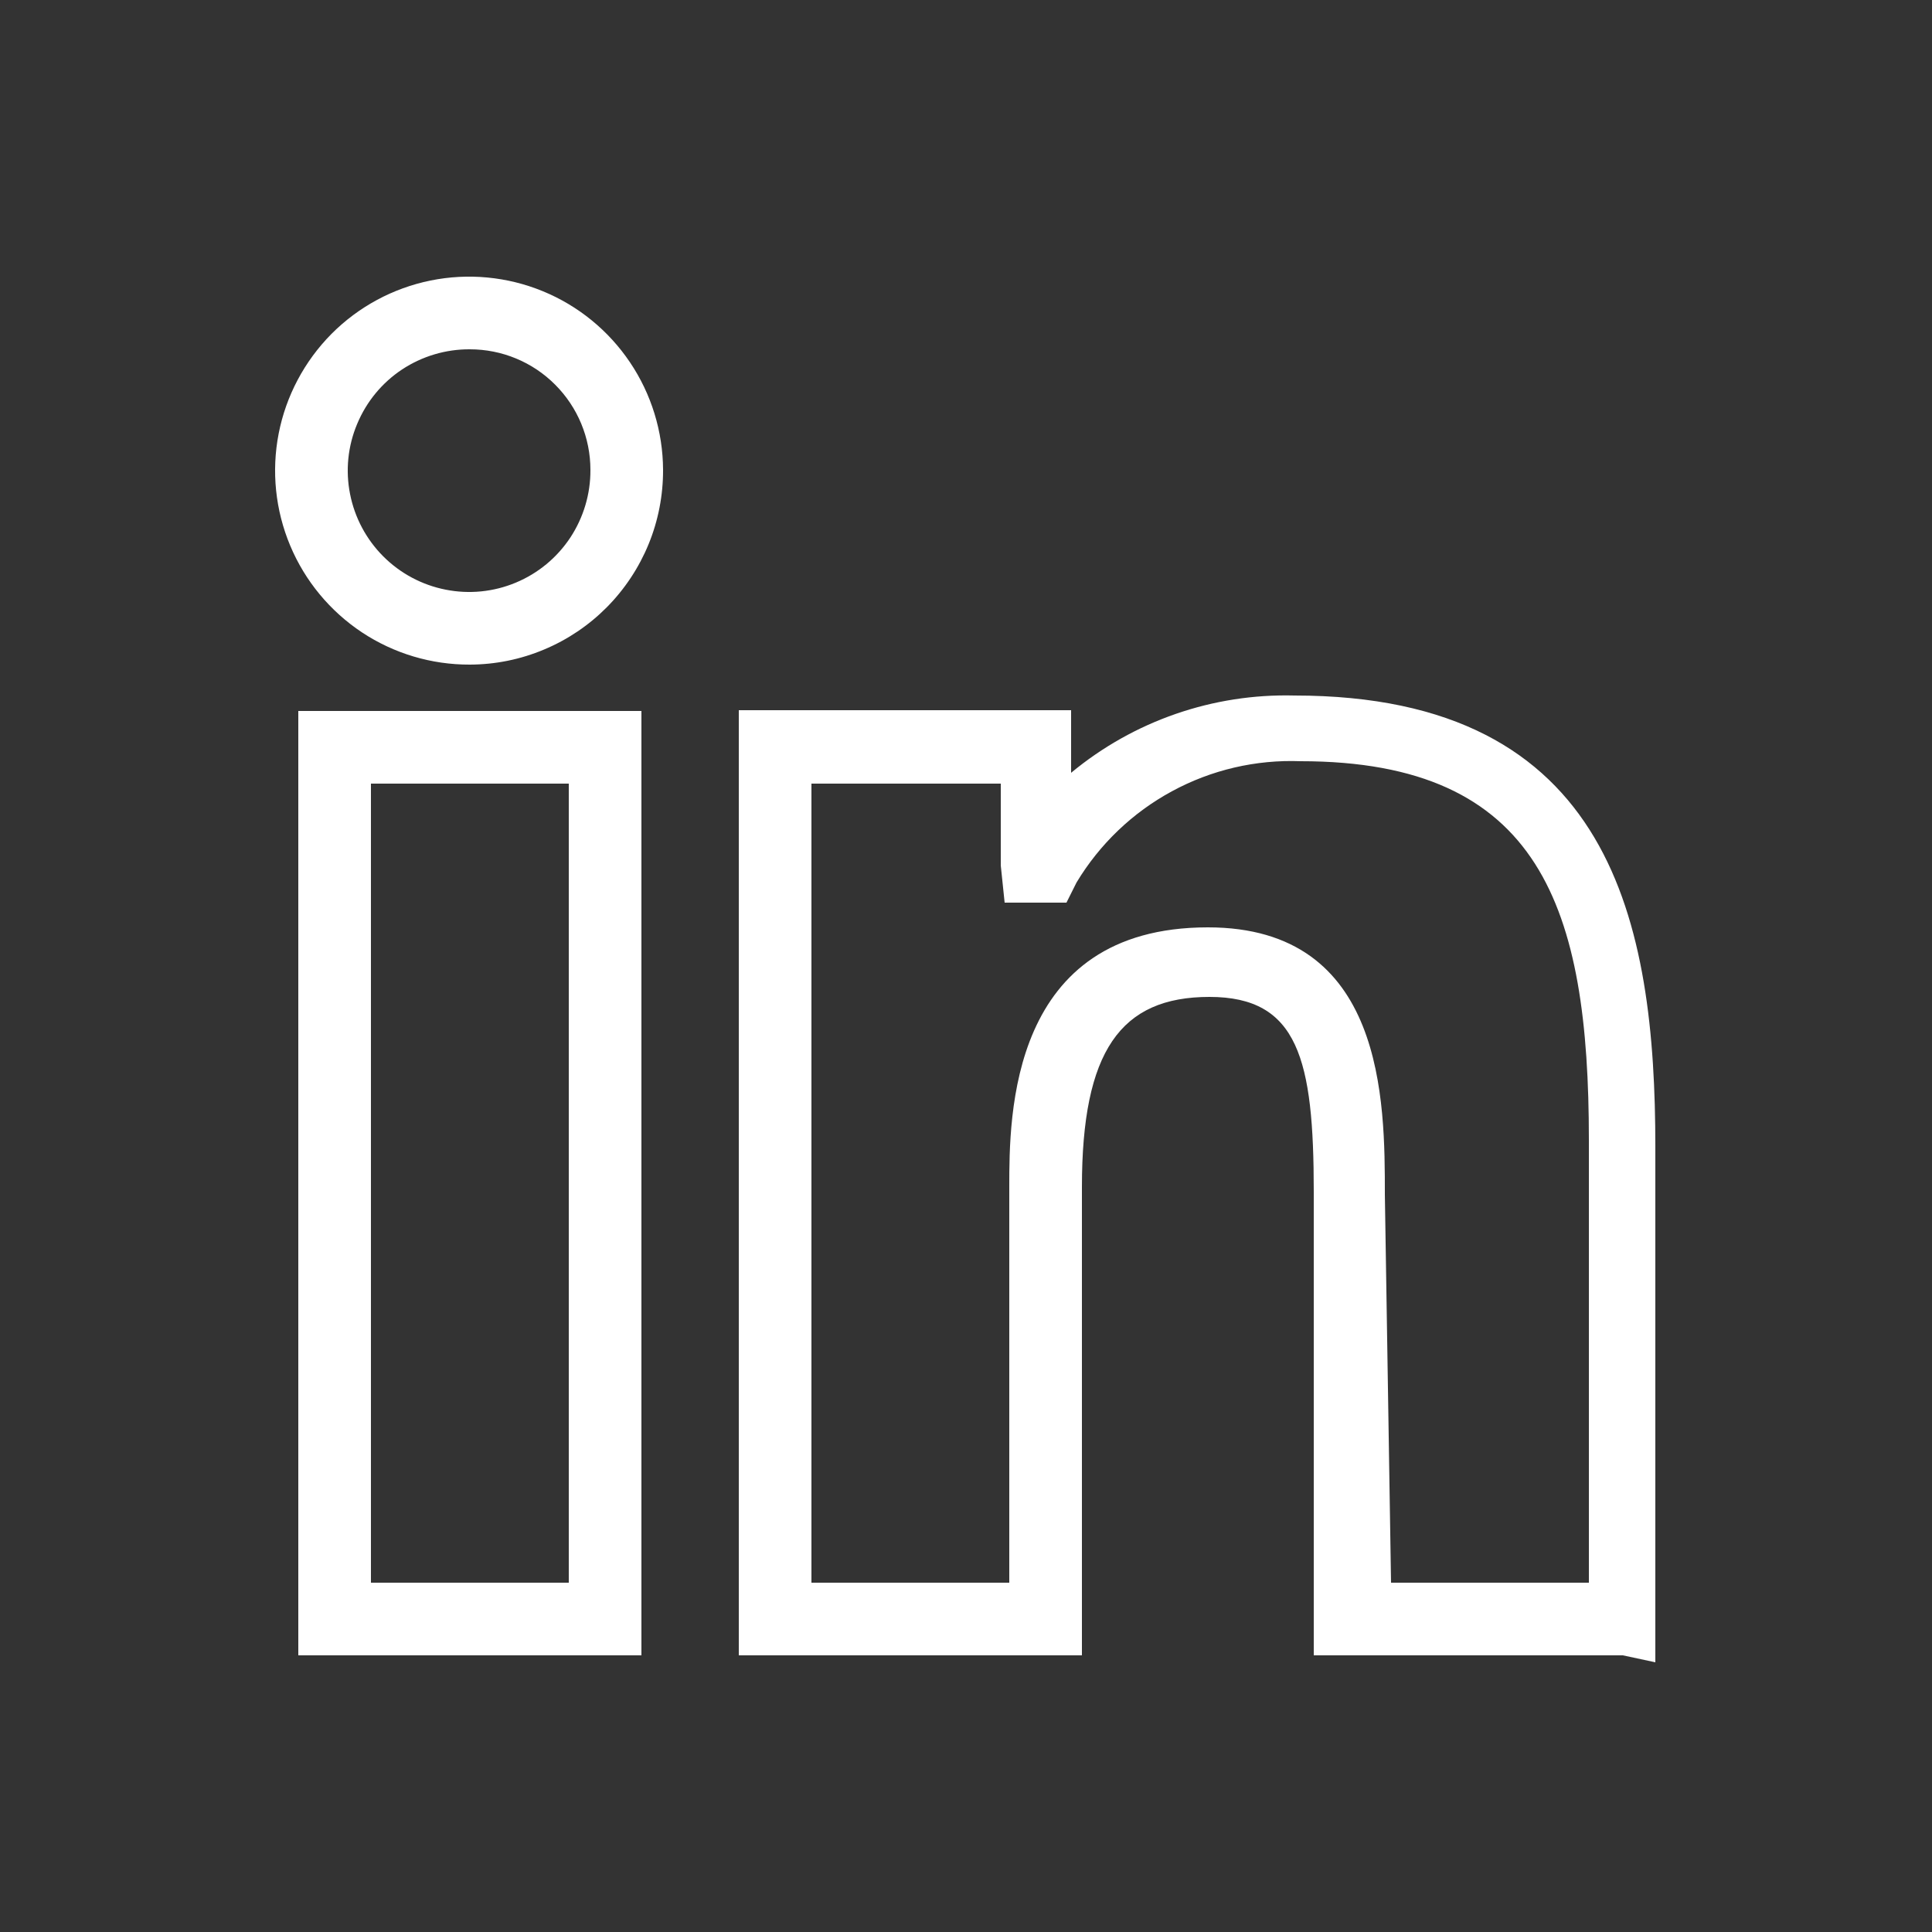
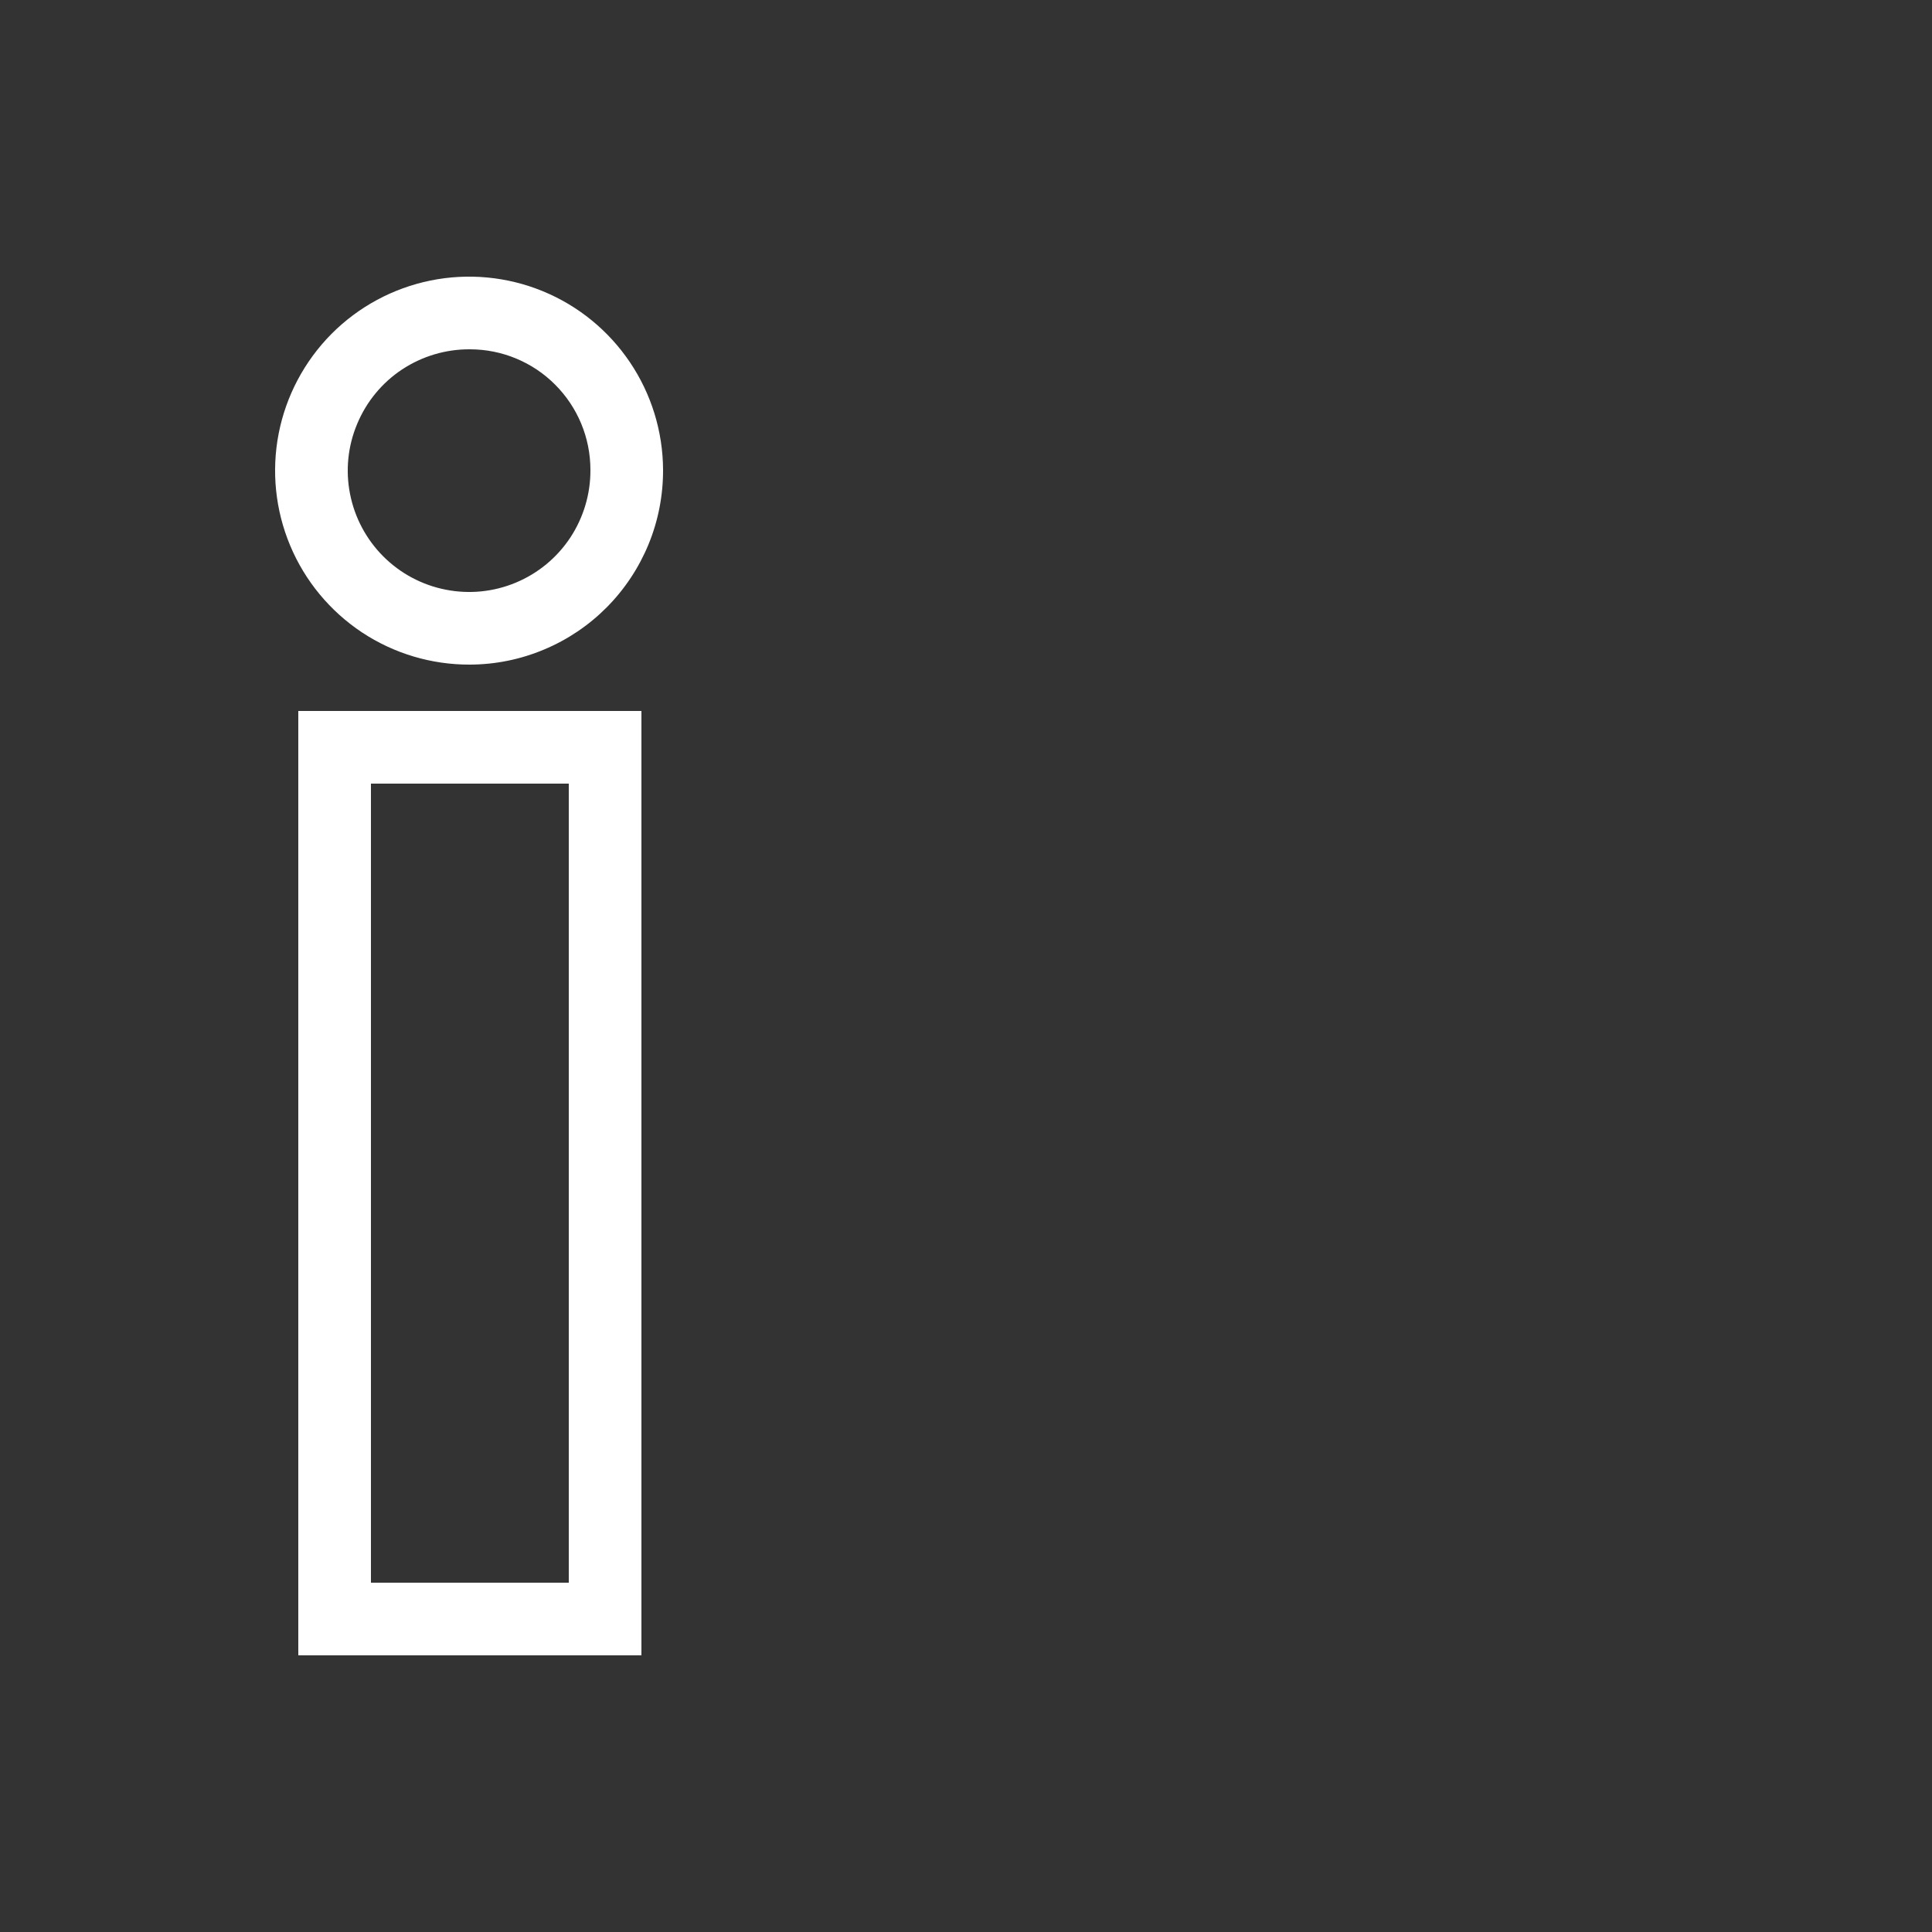
<svg xmlns="http://www.w3.org/2000/svg" width="25" height="25" viewBox="0 0 25 25" fill="none">
  <rect x="0" y="0" width="25" height="25" fill="#333333" stroke="none" />
-   <path d="M21 21.42H17V15.42C17 13.71 16.8 12.9 15.65 12.9C14.5 12.9 14 13.6 14 15.36V21.42H9.56V9.19H13.86V10C14.671 9.328 15.697 8.973 16.75 9C20.87 9 21.42 11.95 21.42 14.84V21.51L21 21.42ZM18 20.48H20.56V14.75C20.56 11.75 19.94 9.85 16.83 9.85C16.25 9.828 15.675 9.962 15.165 10.239C14.655 10.515 14.229 10.923 13.93 11.42L13.8 11.68H13L12.95 11.2V10.14H10.5V20.48H13.06V15.36C13.06 14.44 13.06 12 15.63 12C17.92 12 17.92 14.25 17.92 15.46L18 20.48Z" fill="white" />
  <path d="M8.3 21.42H3.86V9.2H8.3V21.42ZM4.8 20.48H7.36V10.14H4.8V20.48Z" fill="white" />
  <path d="M6.08 8.6C5.584 8.602 5.098 8.457 4.684 8.183C4.27 7.908 3.947 7.518 3.755 7.06C3.563 6.602 3.511 6.097 3.606 5.61C3.701 5.123 3.939 4.675 4.288 4.322C4.638 3.97 5.084 3.729 5.571 3.63C6.057 3.531 6.562 3.579 7.021 3.767C7.481 3.955 7.874 4.276 8.151 4.687C8.429 5.099 8.578 5.584 8.58 6.08C8.581 6.41 8.518 6.736 8.393 7.041C8.268 7.346 8.084 7.624 7.852 7.858C7.62 8.092 7.344 8.278 7.04 8.405C6.736 8.533 6.41 8.599 6.08 8.6ZM6.08 4.52C5.769 4.518 5.464 4.609 5.204 4.78C4.944 4.952 4.742 5.197 4.622 5.485C4.501 5.772 4.469 6.088 4.53 6.394C4.59 6.699 4.74 6.98 4.96 7.2C5.18 7.42 5.461 7.57 5.766 7.63C6.072 7.691 6.388 7.659 6.675 7.539C6.963 7.419 7.208 7.216 7.38 6.956C7.551 6.696 7.642 6.391 7.64 6.08C7.64 5.666 7.476 5.27 7.183 4.977C6.891 4.684 6.494 4.52 6.08 4.52Z" fill="white" />
</svg>